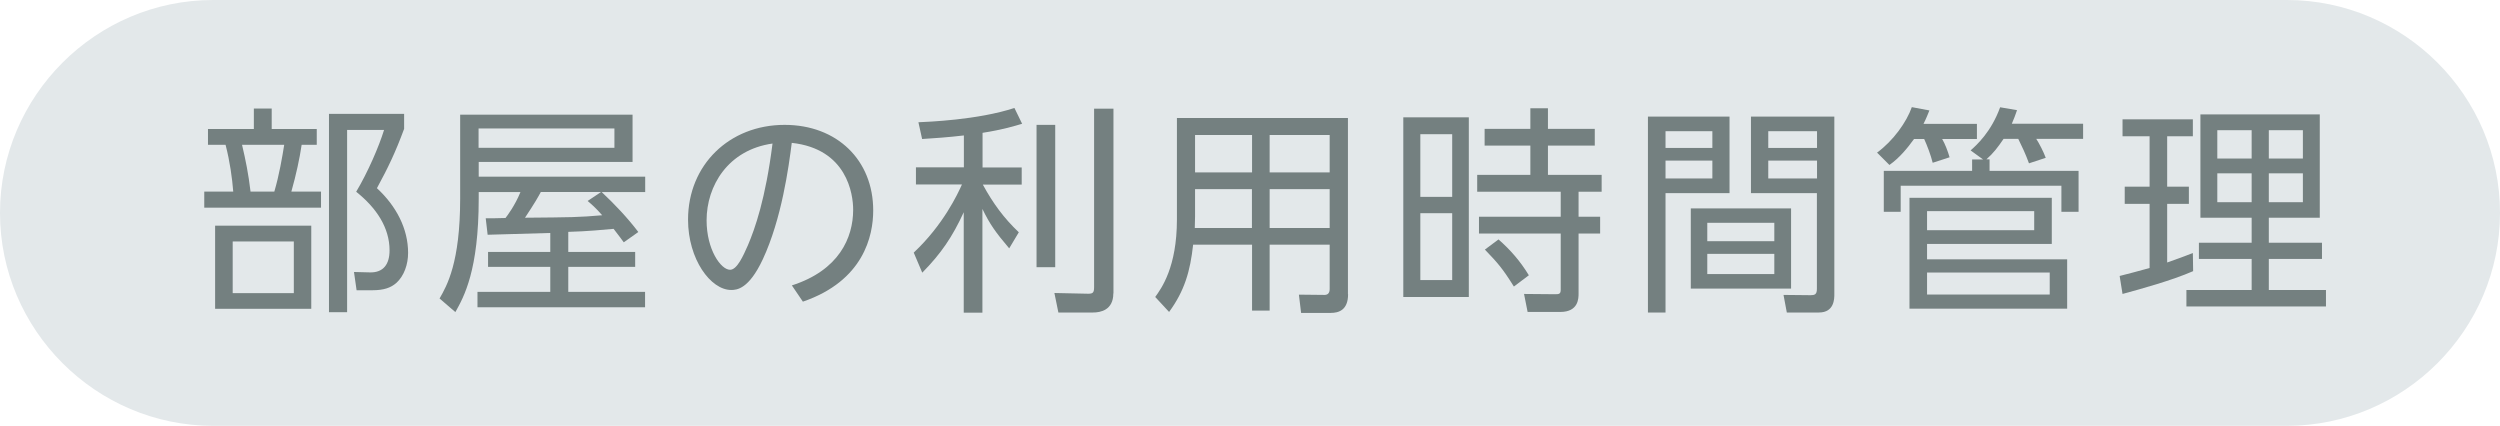
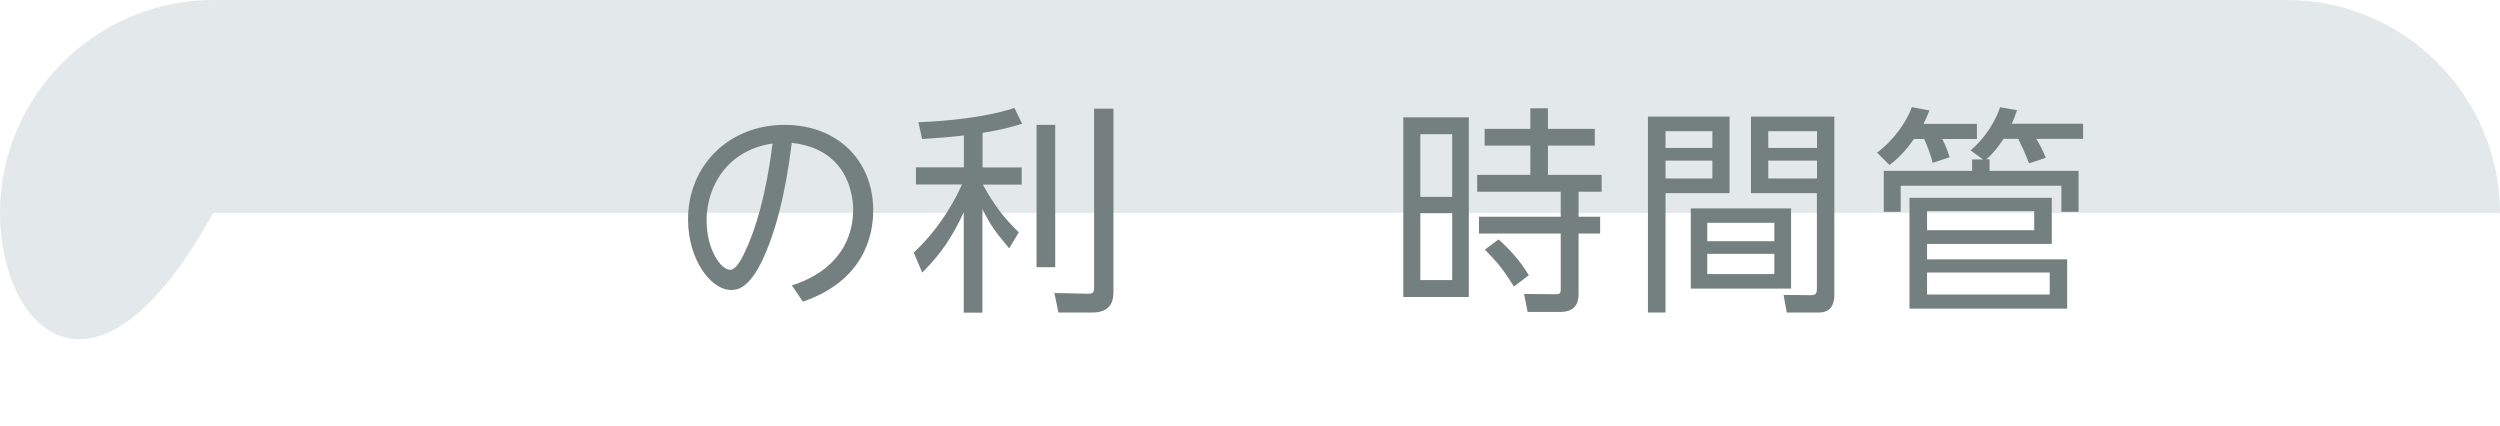
<svg xmlns="http://www.w3.org/2000/svg" id="b" width="182" height="31" viewBox="0 0 182 31">
  <defs>
    <style>.d{fill:#e3e8ea;}.e{fill:#748080;}</style>
  </defs>
  <g id="c">
-     <path class="d" d="M182,15.5c0,8.52-6.98,15.5-15.52,15.5H15.52C6.98,31,0,24.02,0,15.5S6.98,0,15.52,0h150.96c8.54,0,15.52,6.98,15.52,15.5Z" />
-     <path class="e" d="M18.48,9.39v-1.49h1.3v1.49h3.28v1.15h-1.1c-.14.96-.4,2.18-.75,3.41h2.16v1.17h-8.5v-1.17h2.11c-.08-.99-.24-2.18-.56-3.41h-1.28v-1.15h3.35ZM22.66,22.48h-7v-6.05h7v6.05ZM21.39,17.58h-4.45v3.76h4.45v-3.76ZM19.97,13.95c.35-1.17.59-2.58.72-3.41h-3.07c.27,1.15.46,2.08.62,3.41h1.73ZM23.95,22.73v-14.44h5.47v1.09c-.64,1.73-1.17,2.83-1.98,4.32,1.41,1.3,2.27,2.95,2.27,4.71,0,.83-.29,1.68-.86,2.19-.4.35-.91.53-1.74.53h-1.15l-.19-1.33,1.15.03c1.01.03,1.44-.62,1.44-1.6,0-1.66-.96-3.1-2.43-4.27.85-1.42,1.66-3.3,2.03-4.5h-2.69v13.27h-1.31Z" />
-     <path class="e" d="M40.06,16.96c-2.29.06-4.4.13-4.56.13l-.14-1.2c.27,0,1.09,0,1.44-.02.11-.14.69-.9,1.09-1.89h-3.04v.48c0,5.22-1.07,7.14-1.7,8.26l-1.15-.99c.54-.94,1.5-2.61,1.5-7.28v-6.1h12.55v3.44h-11.2v1.07h12.12v1.12h-3.17c.96.9,1.87,1.86,2.67,2.91l-1.06.75c-.21-.29-.26-.35-.74-.98-.72.06-1.82.18-3.3.22v1.46h4.87v1.09h-4.87v1.82h5.59v1.12h-12.2v-1.12h5.3v-1.82h-4.53v-1.09h4.53v-1.39ZM44.73,9.35h-9.89v1.41h9.89v-1.41ZM43.77,13.98h-4.4c-.18.34-.42.77-1.15,1.87,3.36-.03,3.92-.03,5.62-.18-.51-.58-.75-.77-1.06-1.04l.99-.66Z" />
+     <path class="d" d="M182,15.5H15.52C6.98,31,0,24.02,0,15.5S6.98,0,15.52,0h150.96c8.54,0,15.52,6.98,15.52,15.5Z" />
    <path class="e" d="M57.64,20.78c3.44-1.1,4.47-3.47,4.47-5.51,0-1.15-.45-4.43-4.47-4.87-.22,1.76-.74,5.55-2.11,8.48-1.02,2.18-1.9,2.23-2.3,2.23-1.49,0-3.14-2.23-3.14-5.12,0-3.99,3.01-6.9,7.03-6.9,3.81,0,6.45,2.56,6.45,6.23,0,1.84-.69,5.12-5.12,6.64l-.8-1.18ZM51.44,16.04c0,2.13,1.04,3.6,1.71,3.6.51,0,.96-1.02,1.3-1.79.51-1.2,1.28-3.36,1.79-7.4-3.25.46-4.8,3.09-4.8,5.59Z" />
    <path class="e" d="M71.52,12.19h2.86v1.25h-2.83c.74,1.36,1.54,2.45,2.62,3.47l-.7,1.17c-1.02-1.2-1.42-1.78-1.95-2.87v7.55h-1.36v-7.31c-.82,1.79-1.65,3.01-3.02,4.4l-.62-1.46c2.16-2.03,3.2-4.27,3.51-4.96h-3.35v-1.25h3.49v-2.32c-1.1.13-2.19.21-3.04.26l-.27-1.22c.64-.03,4.31-.16,6.99-1.04l.56,1.15c-.54.16-1.36.42-2.88.66v2.51ZM76.82,19.45h-1.36v-10.36h1.36v10.36ZM81.05,21.36c0,1.22-.94,1.39-1.47,1.39h-2.53l-.29-1.42,2.31.05c.48.02.58-.03.58-.48V7.91h1.41v13.45Z" />
-     <path class="e" d="M98.14,21.42c0,1.17-.7,1.36-1.26,1.36h-2.16l-.16-1.33,1.87.02c.27,0,.37-.18.37-.43v-3.23h-4.37v4.8h-1.28v-4.8h-4.29c-.21,1.92-.62,3.36-1.75,4.9l-1.01-1.09c.46-.64,1.58-2.18,1.58-5.63v-7.4h12.45v12.84ZM91.15,13.77h-4.15v2c0,.19,0,.26-.02.83h4.16v-2.83ZM91.15,9.83h-4.15v2.72h4.15v-2.72ZM96.8,9.83h-4.37v2.72h4.37v-2.72ZM96.8,13.77h-4.37v2.83h4.37v-2.83Z" />
    <path class="e" d="M106.93,8.54v13.08h-4.77v-13.08h4.77ZM105.72,9.77h-2.32v4.56h2.32v-4.56ZM105.72,15.52h-2.32v4.87h2.32v-4.87ZM114.92,21.37c0,.34,0,1.34-1.33,1.34h-2.38l-.26-1.31,2.27.02c.27,0,.4-.02.4-.32v-4.1h-5.95v-1.22h5.95v-1.82h-6.08v-1.23h3.87v-2.13h-3.33v-1.22h3.33v-1.5h1.28v1.5h3.41v1.22h-3.41v2.13h3.91v1.23h-1.68v1.82h1.57v1.22h-1.57v4.37ZM110.21,20.86c-.83-1.33-1.17-1.71-2.11-2.69l.99-.74c.86.75,1.6,1.6,2.21,2.61l-1.09.82Z" />
    <path class="e" d="M125.91,8.49v5.57h-4.66v8.69h-1.28v-14.26h5.94ZM124.66,9.55h-3.41v1.22h3.41v-1.22ZM124.66,11.69h-3.41v1.3h3.41v-1.3ZM130.39,21.01h-7.3v-5.84h7.3v5.84ZM129.17,16.22h-4.88v1.34h4.88v-1.34ZM129.17,18.48h-4.88v1.47h4.88v-1.47ZM133.54,21.42c0,.32,0,1.33-1.12,1.33h-2.34l-.24-1.28,1.97.02c.29,0,.46-.05.46-.45v-6.98h-4.8v-5.57h6.07v12.93ZM132.28,9.55h-3.55v1.22h3.55v-1.22ZM132.28,11.69h-3.55v1.3h3.55v-1.3Z" />
    <path class="e" d="M143.92,9.02v1.1h-2.53c.21.35.42.91.54,1.33l-1.23.4c-.13-.54-.42-1.3-.62-1.73h-.74c-.46.64-1.04,1.36-1.79,1.89l-.9-.9c1.18-.86,2.16-2.24,2.53-3.31l1.28.24c-.11.27-.21.54-.43.98h3.89ZM144.84,11.61v.83h6.48v2.98h-1.25v-1.9h-11.7v1.9h-1.23v-2.98h6.43v-.83h.8l-.91-.66c.43-.38,1.5-1.34,2.15-3.14l1.23.21c-.14.42-.22.61-.38.99h5.19v1.1h-3.41c.21.32.54.96.69,1.38l-1.22.4c-.27-.74-.5-1.2-.78-1.78h-1.07c-.42.62-.74,1.04-1.25,1.49h.24ZM149.37,14.4v3.36h-9.08v1.12h10.2v3.59h-11.48v-8.07h10.36ZM140.29,15.37v1.39h7.8v-1.39h-7.8ZM140.29,19.84v1.6h8.93v-1.6h-8.93Z" />
-     <path class="e" d="M159.66,19.74c-1.58.69-3.86,1.31-5.14,1.66l-.21-1.31c.56-.13,1.44-.38,2.18-.58v-4.67h-1.81v-1.25h1.81v-3.67h-1.97v-1.23h5.12v1.23h-1.87v3.67h1.58v1.25h-1.58v4.27c.78-.27,1.28-.46,1.87-.69l.02,1.31ZM168.88,8.33v7.52h-3.71v1.82h3.87v1.18h-3.87v2.26h4.16v1.2h-10.16v-1.2h4.75v-2.26h-3.84v-1.18h3.84v-1.82h-3.73v-7.52h8.69ZM163.92,9.48h-2.5v2.06h2.5v-2.06ZM163.92,12.62h-2.5v2.1h2.5v-2.1ZM167.65,9.48h-2.48v2.06h2.48v-2.06ZM167.65,12.62h-2.48v2.1h2.48v-2.1Z" />
  </g>
</svg>